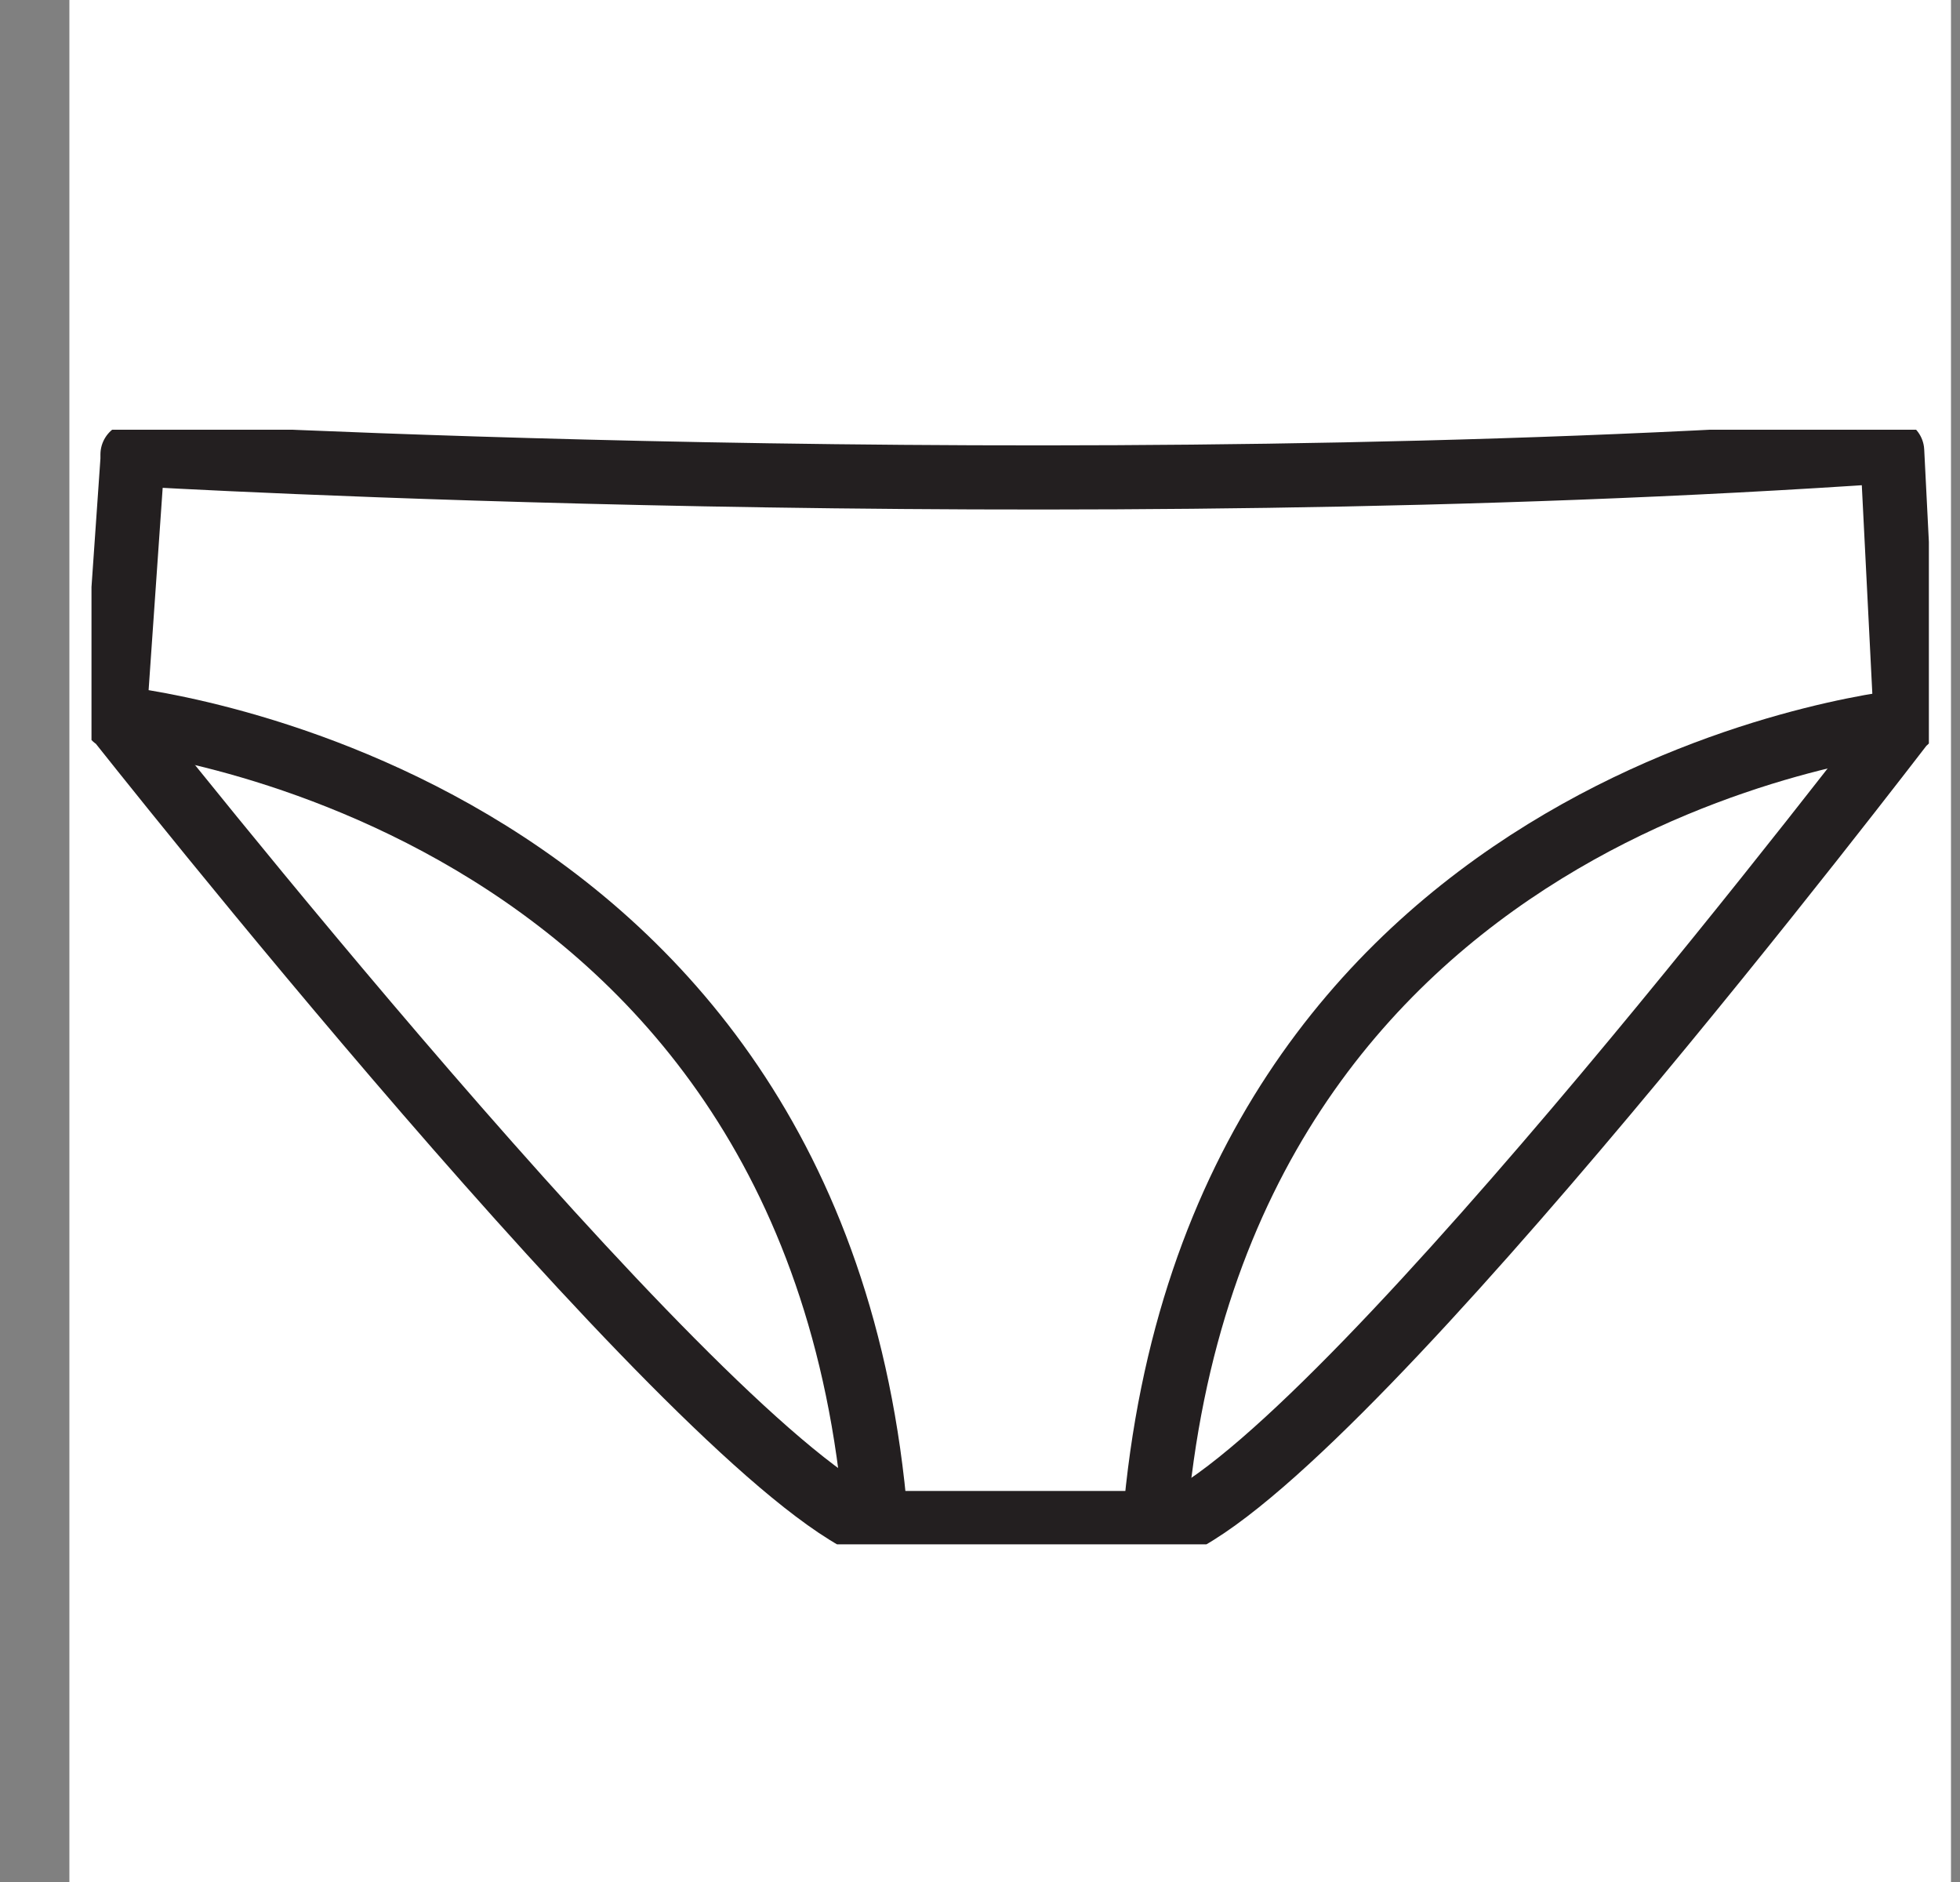
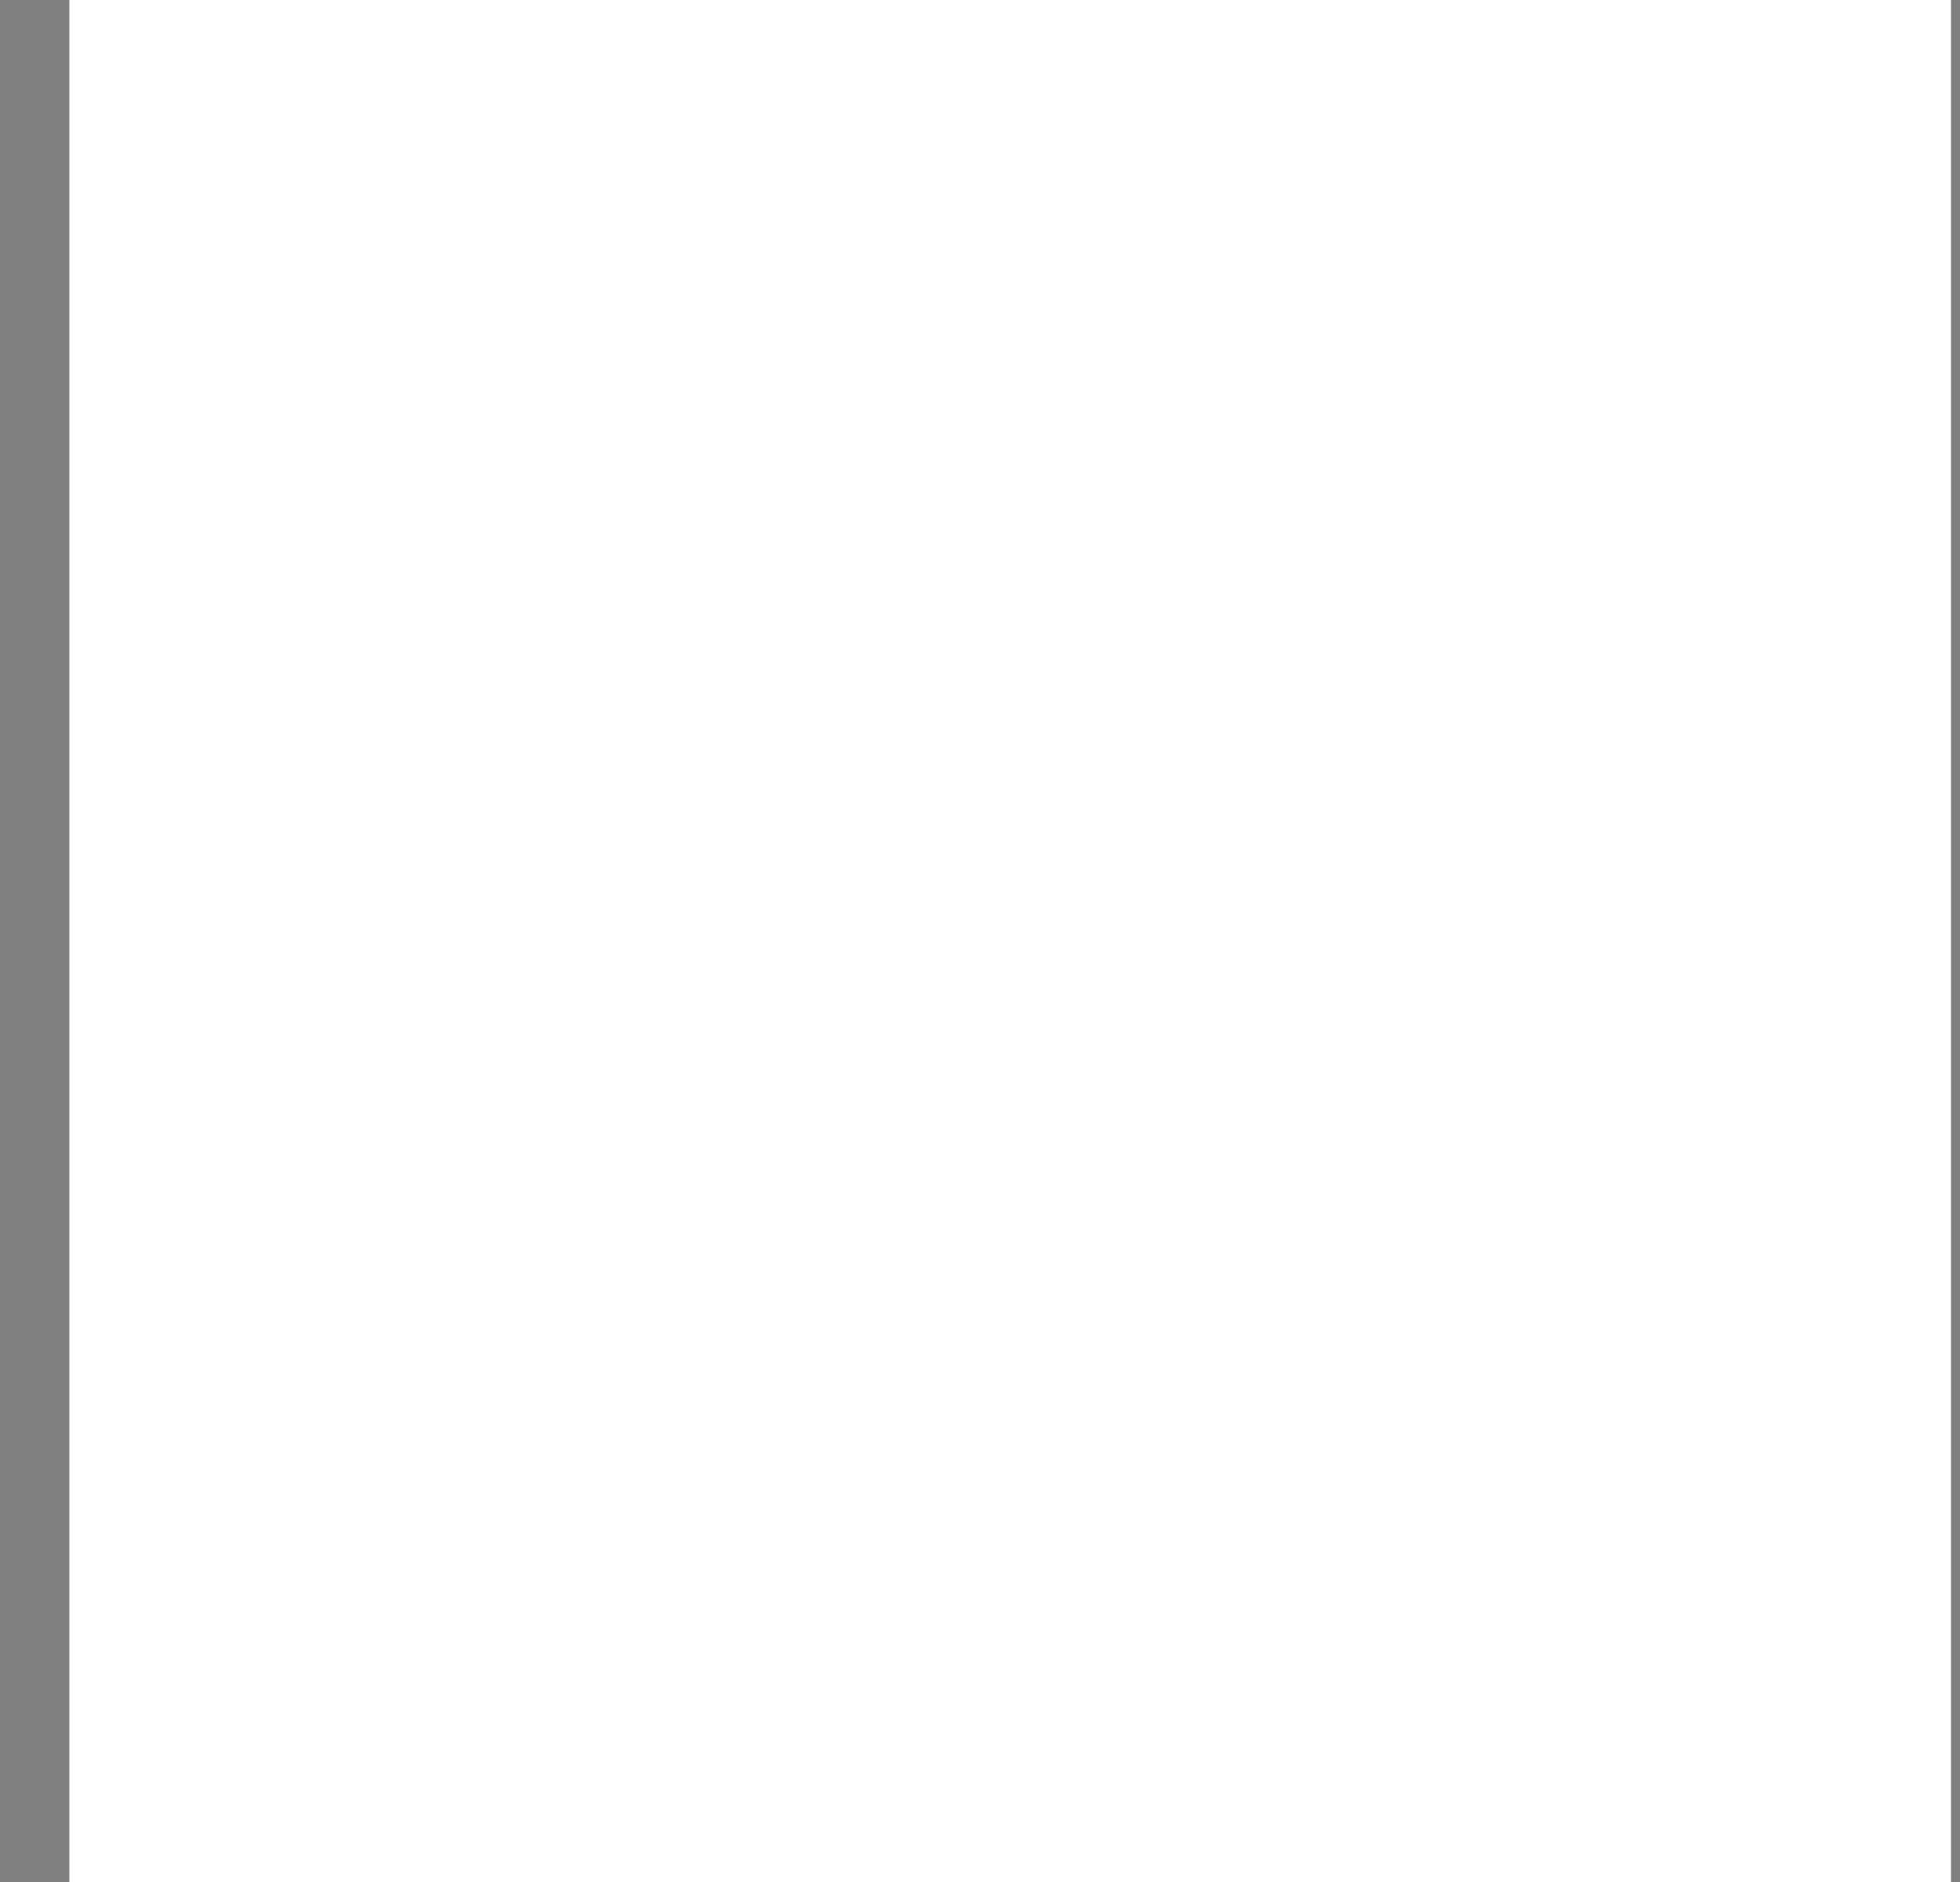
<svg xmlns="http://www.w3.org/2000/svg" fill="none" viewBox="0 0 25 24" height="24" width="25">
  <rect x="0" y="0" width="25" height="24" fill="#808080" stroke="none" />
  <g clip-path="url(#clip0_681_3699)">
    <rect fill="white" transform="translate(0.885)" height="24" width="24" />
    <g clip-path="url(#clip1_681_3699)">
-       <path stroke-linejoin="round" stroke-width="0.818" stroke="#231F20" d="M24.309 9.197C24.037 9.23 15.491 10.189 14.727 19.411" />
-       <path stroke-linejoin="round" stroke-width="0.818" stroke="#231F20" d="M11.172 19.378C10.399 9.993 1.46 9.153 1.46 9.153" />
-       <path stroke-linejoin="round" stroke-width="0.818" stroke="#231F20" d="M24.331 9.153C24.091 9.459 17.387 18.245 15.033 19.422H11.032C8.667 18.245 1.679 9.404 1.439 9.099L1.461 9.153L1.69 5.861V5.796H1.788C1.788 5.796 13.528 6.483 24.135 5.752L24.309 9.197L24.331 9.143V9.153Z" />
-     </g>
+       </g>
  </g>
  <defs>
    <clipPath id="clip0_681_3699">
      <rect transform="translate(0.885)" fill="white" height="24" width="24" />
    </clipPath>
    <clipPath id="clip1_681_3699">
-       <rect transform="translate(1.167 5.48)" fill="white" height="14.214" width="23.436" />
-     </clipPath>
+       </clipPath>
  </defs>
</svg>